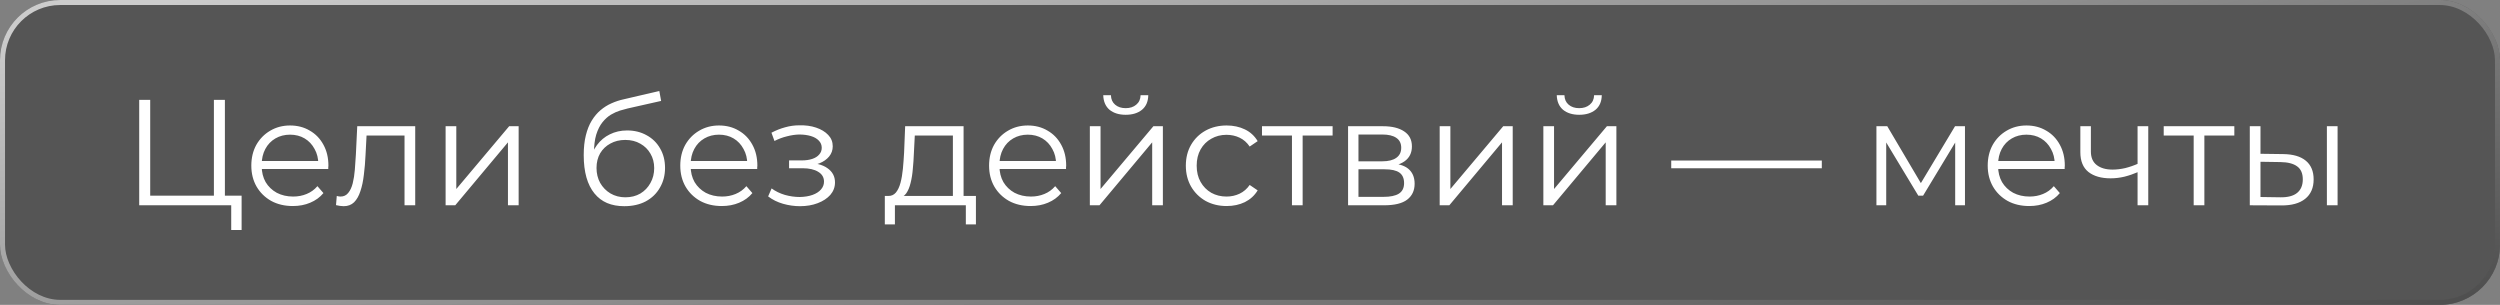
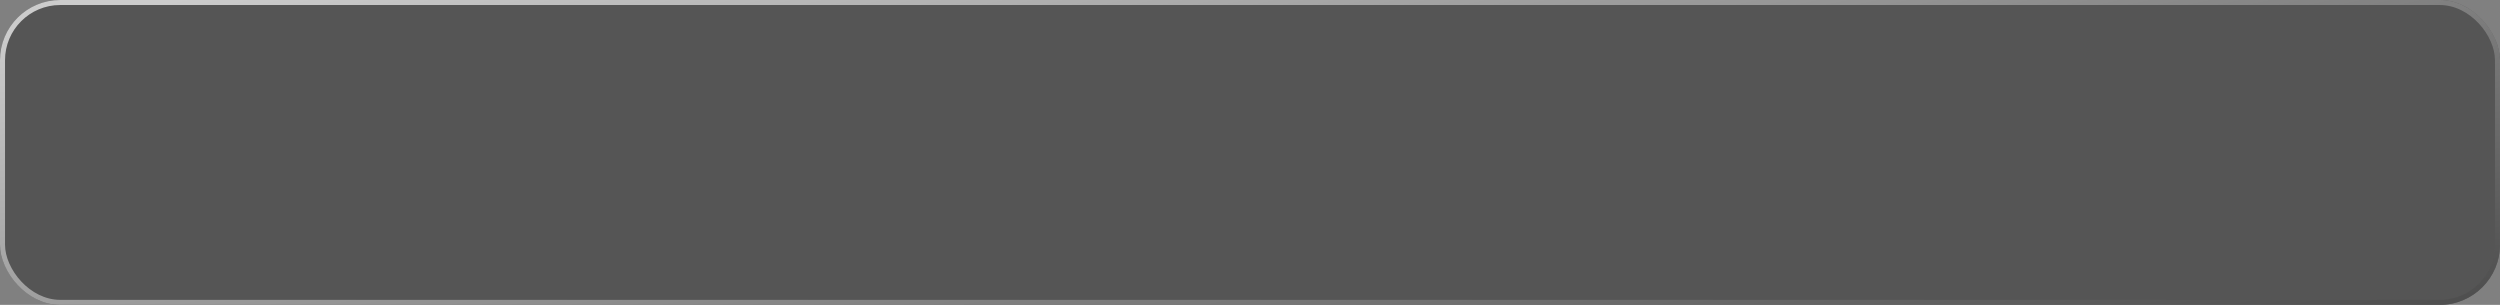
<svg xmlns="http://www.w3.org/2000/svg" width="615" height="75" viewBox="0 0 615 75" fill="none">
  <rect x="0" y="0" width="615" height="75" fill="#808080" stroke="none" />
  <rect width="615" height="75" rx="14.817" fill="#444444" fill-opacity="0.7" />
  <rect x="0.617" y="0.617" width="613.765" height="73.765" rx="14.2" stroke="url(#paint0_linear_2996_760)" stroke-opacity="0.7" stroke-width="1.235" />
-   <path d="M34.246 50.5V24.57H36.95V48.129H52.619V24.57H55.324V50.5H34.246ZM56.879 56.575V49.759L57.583 50.5H52.619V48.129H59.435V56.575H56.879ZM72.049 50.685C70.023 50.685 68.245 50.265 66.714 49.426C65.183 48.561 63.986 47.388 63.121 45.907C62.257 44.4 61.825 42.684 61.825 40.758C61.825 38.831 62.232 37.127 63.047 35.646C63.887 34.164 65.023 33.003 66.455 32.164C67.912 31.299 69.542 30.867 71.345 30.867C73.172 30.867 74.79 31.287 76.197 32.127C77.63 32.942 78.753 34.102 79.568 35.609C80.383 37.09 80.791 38.807 80.791 40.758C80.791 40.881 80.778 41.017 80.754 41.165C80.754 41.289 80.754 41.425 80.754 41.573H63.825V39.609H79.346L78.309 40.387C78.309 38.98 78 37.733 77.383 36.646C76.79 35.535 75.975 34.67 74.938 34.053C73.901 33.435 72.703 33.127 71.345 33.127C70.011 33.127 68.813 33.435 67.751 34.053C66.69 34.67 65.862 35.535 65.27 36.646C64.677 37.757 64.381 39.029 64.381 40.461V40.869C64.381 42.35 64.702 43.659 65.344 44.795C66.01 45.907 66.924 46.783 68.085 47.425C69.27 48.043 70.616 48.352 72.123 48.352C73.308 48.352 74.407 48.142 75.419 47.722C76.457 47.302 77.346 46.66 78.087 45.795L79.568 47.499C78.704 48.537 77.617 49.327 76.308 49.87C75.024 50.414 73.604 50.685 72.049 50.685ZM82.659 50.463L82.844 48.203C83.016 48.228 83.177 48.265 83.325 48.315C83.498 48.339 83.646 48.352 83.77 48.352C84.56 48.352 85.19 48.055 85.659 47.462C86.153 46.87 86.523 46.08 86.77 45.092C87.017 44.104 87.19 42.993 87.289 41.758C87.388 40.498 87.474 39.239 87.548 37.979L87.882 31.052H102.143V50.5H99.513V32.571L100.18 33.349H89.585L90.215 32.534L89.919 38.165C89.845 39.844 89.709 41.449 89.511 42.98C89.339 44.511 89.055 45.857 88.659 47.018C88.289 48.179 87.77 49.092 87.104 49.759C86.437 50.401 85.585 50.722 84.548 50.722C84.251 50.722 83.943 50.698 83.622 50.648C83.325 50.599 83.004 50.537 82.659 50.463ZM109.62 50.5V31.052H112.25V46.499L125.252 31.052H127.586V50.5H124.956V35.016L111.99 50.5H109.62ZM153.56 50.722C151.98 50.722 150.572 50.463 149.337 49.944C148.127 49.426 147.09 48.636 146.225 47.574C145.361 46.512 144.707 45.203 144.262 43.647C143.818 42.066 143.595 40.239 143.595 38.165C143.595 36.312 143.768 34.695 144.114 33.312C144.46 31.904 144.941 30.694 145.559 29.682C146.176 28.669 146.892 27.817 147.707 27.126C148.547 26.41 149.448 25.842 150.411 25.422C151.399 24.977 152.412 24.644 153.449 24.422L162.191 22.384L162.636 24.829L154.412 26.681C153.893 26.805 153.264 26.978 152.523 27.2C151.807 27.422 151.066 27.756 150.3 28.2C149.559 28.645 148.868 29.262 148.226 30.052C147.584 30.843 147.065 31.867 146.67 33.127C146.3 34.362 146.114 35.905 146.114 37.757C146.114 38.152 146.127 38.473 146.151 38.72C146.176 38.943 146.201 39.19 146.225 39.461C146.275 39.708 146.312 40.079 146.337 40.572L145.188 39.609C145.46 38.103 146.016 36.794 146.855 35.683C147.695 34.547 148.744 33.67 150.004 33.053C151.288 32.411 152.708 32.09 154.264 32.09C156.067 32.09 157.672 32.485 159.079 33.275C160.487 34.041 161.586 35.115 162.376 36.498C163.191 37.881 163.599 39.486 163.599 41.313C163.599 43.116 163.179 44.734 162.339 46.166C161.524 47.598 160.364 48.722 158.857 49.537C157.351 50.327 155.585 50.722 153.56 50.722ZM153.856 48.537C155.239 48.537 156.462 48.228 157.524 47.611C158.586 46.969 159.413 46.104 160.006 45.018C160.623 43.931 160.932 42.709 160.932 41.35C160.932 40.017 160.623 38.831 160.006 37.794C159.413 36.757 158.586 35.942 157.524 35.349C156.462 34.732 155.227 34.423 153.819 34.423C152.436 34.423 151.214 34.72 150.152 35.312C149.09 35.88 148.251 36.683 147.633 37.72C147.04 38.757 146.744 39.955 146.744 41.313C146.744 42.672 147.04 43.894 147.633 44.981C148.251 46.067 149.09 46.931 150.152 47.574C151.239 48.216 152.473 48.537 153.856 48.537ZM177.571 50.685C175.546 50.685 173.767 50.265 172.236 49.426C170.705 48.561 169.508 47.388 168.643 45.907C167.779 44.4 167.347 42.684 167.347 40.758C167.347 38.831 167.754 37.127 168.569 35.646C169.409 34.164 170.545 33.003 171.977 32.164C173.434 31.299 175.064 30.867 176.867 30.867C178.694 30.867 180.312 31.287 181.719 32.127C183.152 32.942 184.275 34.102 185.09 35.609C185.905 37.09 186.313 38.807 186.313 40.758C186.313 40.881 186.3 41.017 186.276 41.165C186.276 41.289 186.276 41.425 186.276 41.573H169.347V39.609H184.868L183.831 40.387C183.831 38.98 183.522 37.733 182.905 36.646C182.312 35.535 181.497 34.67 180.46 34.053C179.423 33.435 178.225 33.127 176.867 33.127C175.533 33.127 174.335 33.435 173.274 34.053C172.212 34.67 171.384 35.535 170.792 36.646C170.199 37.757 169.903 39.029 169.903 40.461V40.869C169.903 42.35 170.224 43.659 170.866 44.795C171.533 45.907 172.446 46.783 173.607 47.425C174.792 48.043 176.138 48.352 177.645 48.352C178.83 48.352 179.929 48.142 180.941 47.722C181.979 47.302 182.868 46.66 183.609 45.795L185.09 47.499C184.226 48.537 183.139 49.327 181.831 49.87C180.546 50.414 179.126 50.685 177.571 50.685ZM196.815 50.722C195.407 50.722 194.012 50.525 192.629 50.13C191.246 49.734 190.024 49.129 188.962 48.315L189.814 46.351C190.752 47.043 191.839 47.574 193.074 47.944C194.308 48.29 195.531 48.463 196.741 48.463C197.951 48.438 199.001 48.265 199.89 47.944C200.779 47.623 201.47 47.178 201.964 46.611C202.458 46.042 202.705 45.4 202.705 44.684C202.705 43.647 202.236 42.844 201.297 42.276C200.359 41.684 199.075 41.387 197.445 41.387H194.111V39.461H197.26C198.223 39.461 199.075 39.338 199.816 39.091C200.556 38.844 201.124 38.486 201.519 38.017C201.939 37.547 202.149 36.992 202.149 36.35C202.149 35.658 201.902 35.065 201.408 34.572C200.939 34.078 200.285 33.707 199.445 33.46C198.605 33.213 197.655 33.09 196.593 33.09C195.63 33.114 194.629 33.263 193.592 33.534C192.555 33.781 191.53 34.164 190.518 34.683L189.777 32.645C190.913 32.053 192.036 31.608 193.148 31.312C194.284 30.991 195.42 30.83 196.556 30.83C198.112 30.781 199.507 30.966 200.742 31.386C202.001 31.806 203.001 32.411 203.742 33.201C204.483 33.967 204.853 34.892 204.853 35.979C204.853 36.942 204.557 37.782 203.964 38.498C203.372 39.214 202.581 39.77 201.594 40.165C200.606 40.56 199.482 40.758 198.223 40.758L198.334 40.054C200.556 40.054 202.285 40.486 203.52 41.35C204.779 42.215 205.409 43.388 205.409 44.87C205.409 46.03 205.026 47.055 204.261 47.944C203.495 48.808 202.458 49.487 201.149 49.981C199.865 50.475 198.42 50.722 196.815 50.722ZM234.41 49.24V33.349H225.038L224.816 37.683C224.766 38.992 224.68 40.276 224.556 41.536C224.458 42.795 224.272 43.956 224.001 45.018C223.754 46.055 223.396 46.907 222.927 47.574C222.457 48.216 221.852 48.586 221.111 48.685L218.481 48.203C219.247 48.228 219.877 47.956 220.371 47.388C220.865 46.796 221.247 45.993 221.519 44.981C221.791 43.968 221.988 42.82 222.112 41.536C222.235 40.227 222.334 38.893 222.408 37.535L222.667 31.052H237.04V49.24H234.41ZM217.666 55.205V48.203H240.078V55.205H237.596V50.5H220.148V55.205H217.666ZM253.538 50.685C251.513 50.685 249.735 50.265 248.204 49.426C246.672 48.561 245.475 47.388 244.61 45.907C243.746 44.4 243.314 42.684 243.314 40.758C243.314 38.831 243.721 37.127 244.536 35.646C245.376 34.164 246.512 33.003 247.944 32.164C249.401 31.299 251.031 30.867 252.834 30.867C254.661 30.867 256.279 31.287 257.687 32.127C259.119 32.942 260.243 34.102 261.058 35.609C261.872 37.09 262.28 38.807 262.28 40.758C262.28 40.881 262.268 41.017 262.243 41.165C262.243 41.289 262.243 41.425 262.243 41.573H245.314V39.609H260.835L259.798 40.387C259.798 38.98 259.489 37.733 258.872 36.646C258.279 35.535 257.464 34.67 256.427 34.053C255.39 33.435 254.192 33.127 252.834 33.127C251.5 33.127 250.303 33.435 249.241 34.053C248.179 34.67 247.352 35.535 246.759 36.646C246.166 37.757 245.87 39.029 245.87 40.461V40.869C245.87 42.35 246.191 43.659 246.833 44.795C247.5 45.907 248.413 46.783 249.574 47.425C250.76 48.043 252.105 48.352 253.612 48.352C254.797 48.352 255.896 48.142 256.909 47.722C257.946 47.302 258.835 46.66 259.576 45.795L261.058 47.499C260.193 48.537 259.107 49.327 257.798 49.87C256.514 50.414 255.094 50.685 253.538 50.685ZM268.102 50.5V31.052H270.732V46.499L283.734 31.052H286.068V50.5H283.438V35.016L270.473 50.5H268.102ZM276.918 28.237C275.288 28.237 273.967 27.83 272.954 27.015C271.967 26.175 271.448 24.977 271.399 23.422H273.288C273.312 24.409 273.658 25.187 274.325 25.755C274.992 26.323 275.856 26.607 276.918 26.607C277.98 26.607 278.844 26.323 279.511 25.755C280.202 25.187 280.561 24.409 280.585 23.422H282.474C282.45 24.977 281.931 26.175 280.919 27.015C279.906 27.83 278.573 28.237 276.918 28.237ZM301.755 50.685C299.828 50.685 298.1 50.265 296.569 49.426C295.062 48.561 293.877 47.388 293.012 45.907C292.148 44.4 291.716 42.684 291.716 40.758C291.716 38.807 292.148 37.09 293.012 35.609C293.877 34.127 295.062 32.966 296.569 32.127C298.1 31.287 299.828 30.867 301.755 30.867C303.409 30.867 304.903 31.188 306.237 31.83C307.57 32.472 308.62 33.435 309.385 34.72L307.422 36.053C306.755 35.065 305.928 34.337 304.94 33.868C303.952 33.398 302.878 33.164 301.717 33.164C300.335 33.164 299.087 33.485 297.976 34.127C296.865 34.744 295.988 35.621 295.346 36.757C294.704 37.893 294.383 39.227 294.383 40.758C294.383 42.289 294.704 43.622 295.346 44.758C295.988 45.894 296.865 46.783 297.976 47.425C299.087 48.043 300.335 48.352 301.717 48.352C302.878 48.352 303.952 48.117 304.94 47.648C305.928 47.178 306.755 46.462 307.422 45.499L309.385 46.833C308.62 48.092 307.57 49.055 306.237 49.722C304.903 50.364 303.409 50.685 301.755 50.685ZM317.821 50.5V32.645L318.487 33.349H310.449V31.052H327.822V33.349H319.784L320.451 32.645V50.5H317.821ZM331.625 50.5V31.052H340.219C342.417 31.052 344.145 31.472 345.405 32.312C346.689 33.151 347.331 34.386 347.331 36.016C347.331 37.597 346.726 38.819 345.516 39.683C344.306 40.523 342.713 40.943 340.737 40.943L341.256 40.165C343.577 40.165 345.281 40.597 346.368 41.462C347.455 42.326 347.998 43.573 347.998 45.203C347.998 46.882 347.38 48.191 346.146 49.129C344.936 50.043 343.046 50.5 340.478 50.5H331.625ZM334.181 48.426H340.367C342.022 48.426 343.269 48.166 344.108 47.648C344.973 47.104 345.405 46.24 345.405 45.055C345.405 43.869 345.022 43.005 344.256 42.462C343.491 41.918 342.281 41.647 340.626 41.647H334.181V48.426ZM334.181 39.683H340.034C341.54 39.683 342.688 39.399 343.479 38.831C344.294 38.263 344.701 37.436 344.701 36.35C344.701 35.263 344.294 34.448 343.479 33.905C342.688 33.361 341.54 33.09 340.034 33.09H334.181V39.683ZM354.162 50.5V31.052H356.792V46.499L369.794 31.052H372.128V50.5H369.498V35.016L356.533 50.5H354.162ZM379.665 50.5V31.052H382.295V46.499L395.297 31.052H397.631V50.5H395.001V35.016L382.036 50.5H379.665ZM388.481 28.237C386.851 28.237 385.53 27.83 384.518 27.015C383.53 26.175 383.011 24.977 382.962 23.422H384.851C384.876 24.409 385.221 25.187 385.888 25.755C386.555 26.323 387.419 26.607 388.481 26.607C389.543 26.607 390.408 26.323 391.074 25.755C391.766 25.187 392.124 24.409 392.149 23.422H394.038C394.013 24.977 393.494 26.175 392.482 27.015C391.469 27.83 390.136 28.237 388.481 28.237ZM411.122 41.387V39.498H448.165V41.387H411.122ZM461.601 50.5V31.052H464.268L473.084 45.981H471.973L480.938 31.052H483.382V50.5H480.975V34.053L481.456 34.275L473.084 48.129H471.899L463.453 34.127L464.009 34.016V50.5H461.601ZM499.201 50.685C497.176 50.685 495.398 50.265 493.867 49.426C492.336 48.561 491.138 47.388 490.274 45.907C489.41 44.4 488.977 42.684 488.977 40.758C488.977 38.831 489.385 37.127 490.2 35.646C491.039 34.164 492.175 33.003 493.608 32.164C495.065 31.299 496.695 30.867 498.497 30.867C500.325 30.867 501.942 31.287 503.35 32.127C504.782 32.942 505.906 34.102 506.721 35.609C507.536 37.09 507.943 38.807 507.943 40.758C507.943 40.881 507.931 41.017 507.906 41.165C507.906 41.289 507.906 41.425 507.906 41.573H490.978V39.609H506.499L505.461 40.387C505.461 38.98 505.153 37.733 504.535 36.646C503.943 35.535 503.128 34.67 502.091 34.053C501.053 33.435 499.856 33.127 498.497 33.127C497.164 33.127 495.966 33.435 494.904 34.053C493.842 34.67 493.015 35.535 492.422 36.646C491.83 37.757 491.533 39.029 491.533 40.461V40.869C491.533 42.35 491.854 43.659 492.496 44.795C493.163 45.907 494.077 46.783 495.238 47.425C496.423 48.043 497.769 48.352 499.275 48.352C500.461 48.352 501.56 48.142 502.572 47.722C503.609 47.302 504.498 46.66 505.239 45.795L506.721 47.499C505.857 48.537 504.77 49.327 503.461 49.87C502.177 50.414 500.757 50.685 499.201 50.685ZM526.064 42.276C524.928 42.77 523.779 43.166 522.619 43.462C521.483 43.733 520.347 43.869 519.211 43.869C516.914 43.869 515.099 43.351 513.765 42.313C512.432 41.252 511.765 39.622 511.765 37.424V31.052H514.358V37.276C514.358 38.757 514.839 39.869 515.803 40.609C516.766 41.35 518.062 41.721 519.692 41.721C520.68 41.721 521.717 41.597 522.804 41.35C523.89 41.079 524.989 40.696 526.101 40.202L526.064 42.276ZM525.841 50.5V31.052H528.471V50.5H525.841ZM539.645 50.5V32.645L540.311 33.349H532.273V31.052H549.646V33.349H541.608L542.275 32.645V50.5H539.645ZM572.415 50.5V31.052H575.045V50.5H572.415ZM561.636 37.905C564.08 37.93 565.945 38.473 567.229 39.535C568.513 40.597 569.155 42.128 569.155 44.129C569.155 46.203 568.464 47.796 567.081 48.907C565.698 50.018 563.722 50.562 561.154 50.537L553.449 50.5V31.052H556.079V37.831L561.636 37.905ZM560.969 48.537C562.796 48.561 564.167 48.203 565.081 47.462C566.019 46.697 566.488 45.586 566.488 44.129C566.488 42.672 566.031 41.61 565.118 40.943C564.204 40.251 562.821 39.893 560.969 39.869L556.079 39.795V48.463L560.969 48.537Z" fill="white" />
  <defs>
    <linearGradient id="paint0_linear_2996_760" x1="46.643" y1="7.72481e-07" x2="84.229" y2="187.331" gradientUnits="userSpaceOnUse">
      <stop stop-color="white" />
      <stop offset="1" stop-color="#444444" />
    </linearGradient>
  </defs>
</svg>